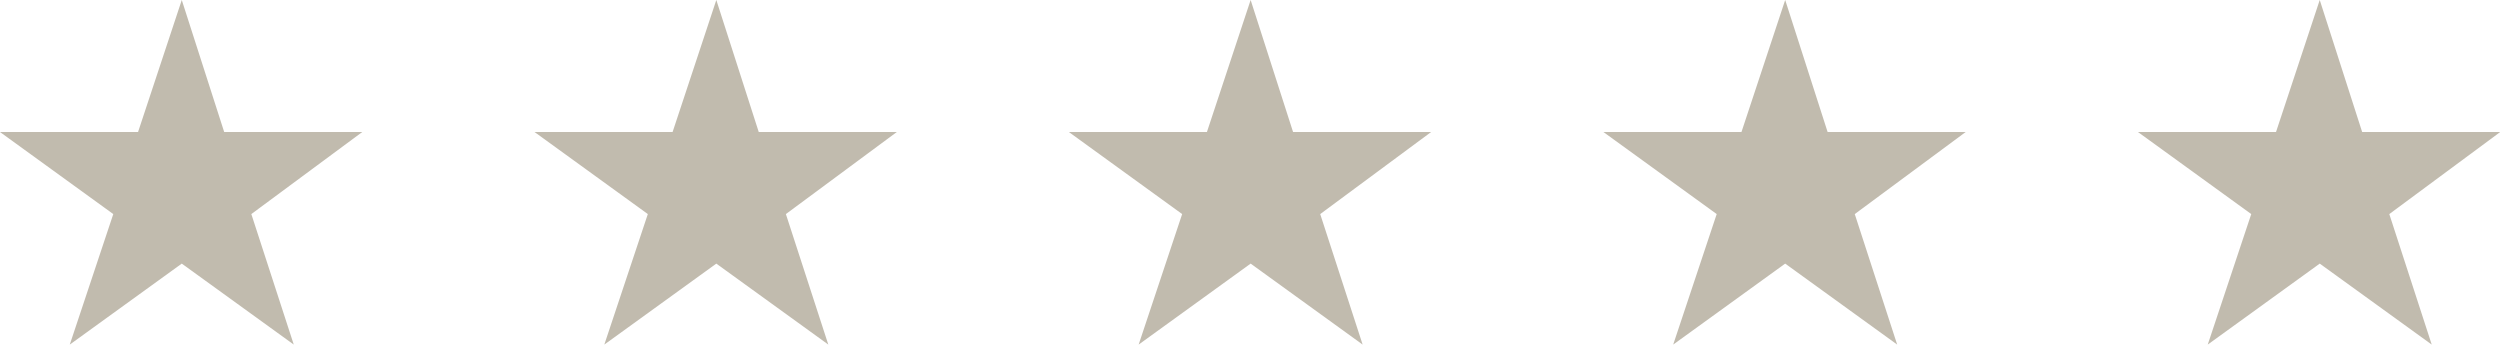
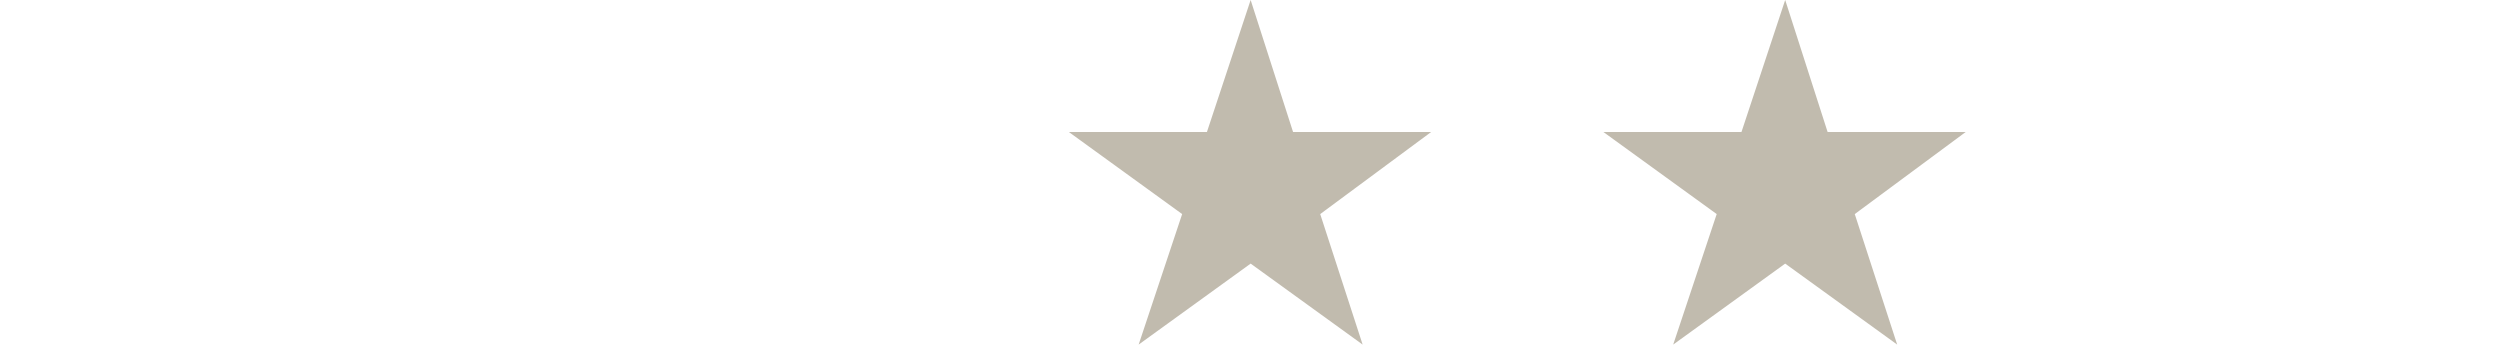
<svg xmlns="http://www.w3.org/2000/svg" id="Layer_2" data-name="Layer 2" viewBox="0 0 116.08 16">
  <defs>
    <style>
      .cls-1 {
        fill: #c1bbae;
      }
    </style>
  </defs>
-   <path class="cls-1" d="M8.44,0l1.97,6.13h6.41l-5.15,3.81,1.97,6.06-5.2-3.76-5.2,3.76,2.02-6.06L0,6.13h6.41L8.44,0Z" />
-   <path class="cls-1" d="M33.26,0l1.97,6.13h6.41l-5.15,3.81,1.97,6.06-5.2-3.76-5.2,3.76,2.02-6.06-5.26-3.81h6.41l2.03-6.13Z" />
  <path class="cls-1" d="M58.07,0l1.97,6.13h6.41l-5.15,3.81,1.97,6.06-5.2-3.76-5.2,3.76,2.02-6.06-5.26-3.81h6.41l2.03-6.13Z" />
  <path class="cls-1" d="M82.89,0l1.97,6.13h6.41l-5.15,3.81,1.97,6.06-5.2-3.76-5.2,3.76,2.02-6.06-5.26-3.81h6.41l2.03-6.13Z" />
-   <path class="cls-1" d="M107.71,0l1.97,6.13h6.41l-5.15,3.81,1.97,6.06-5.2-3.76-5.2,3.76,2.02-6.06-5.26-3.81h6.41l2.03-6.13Z" />
</svg>